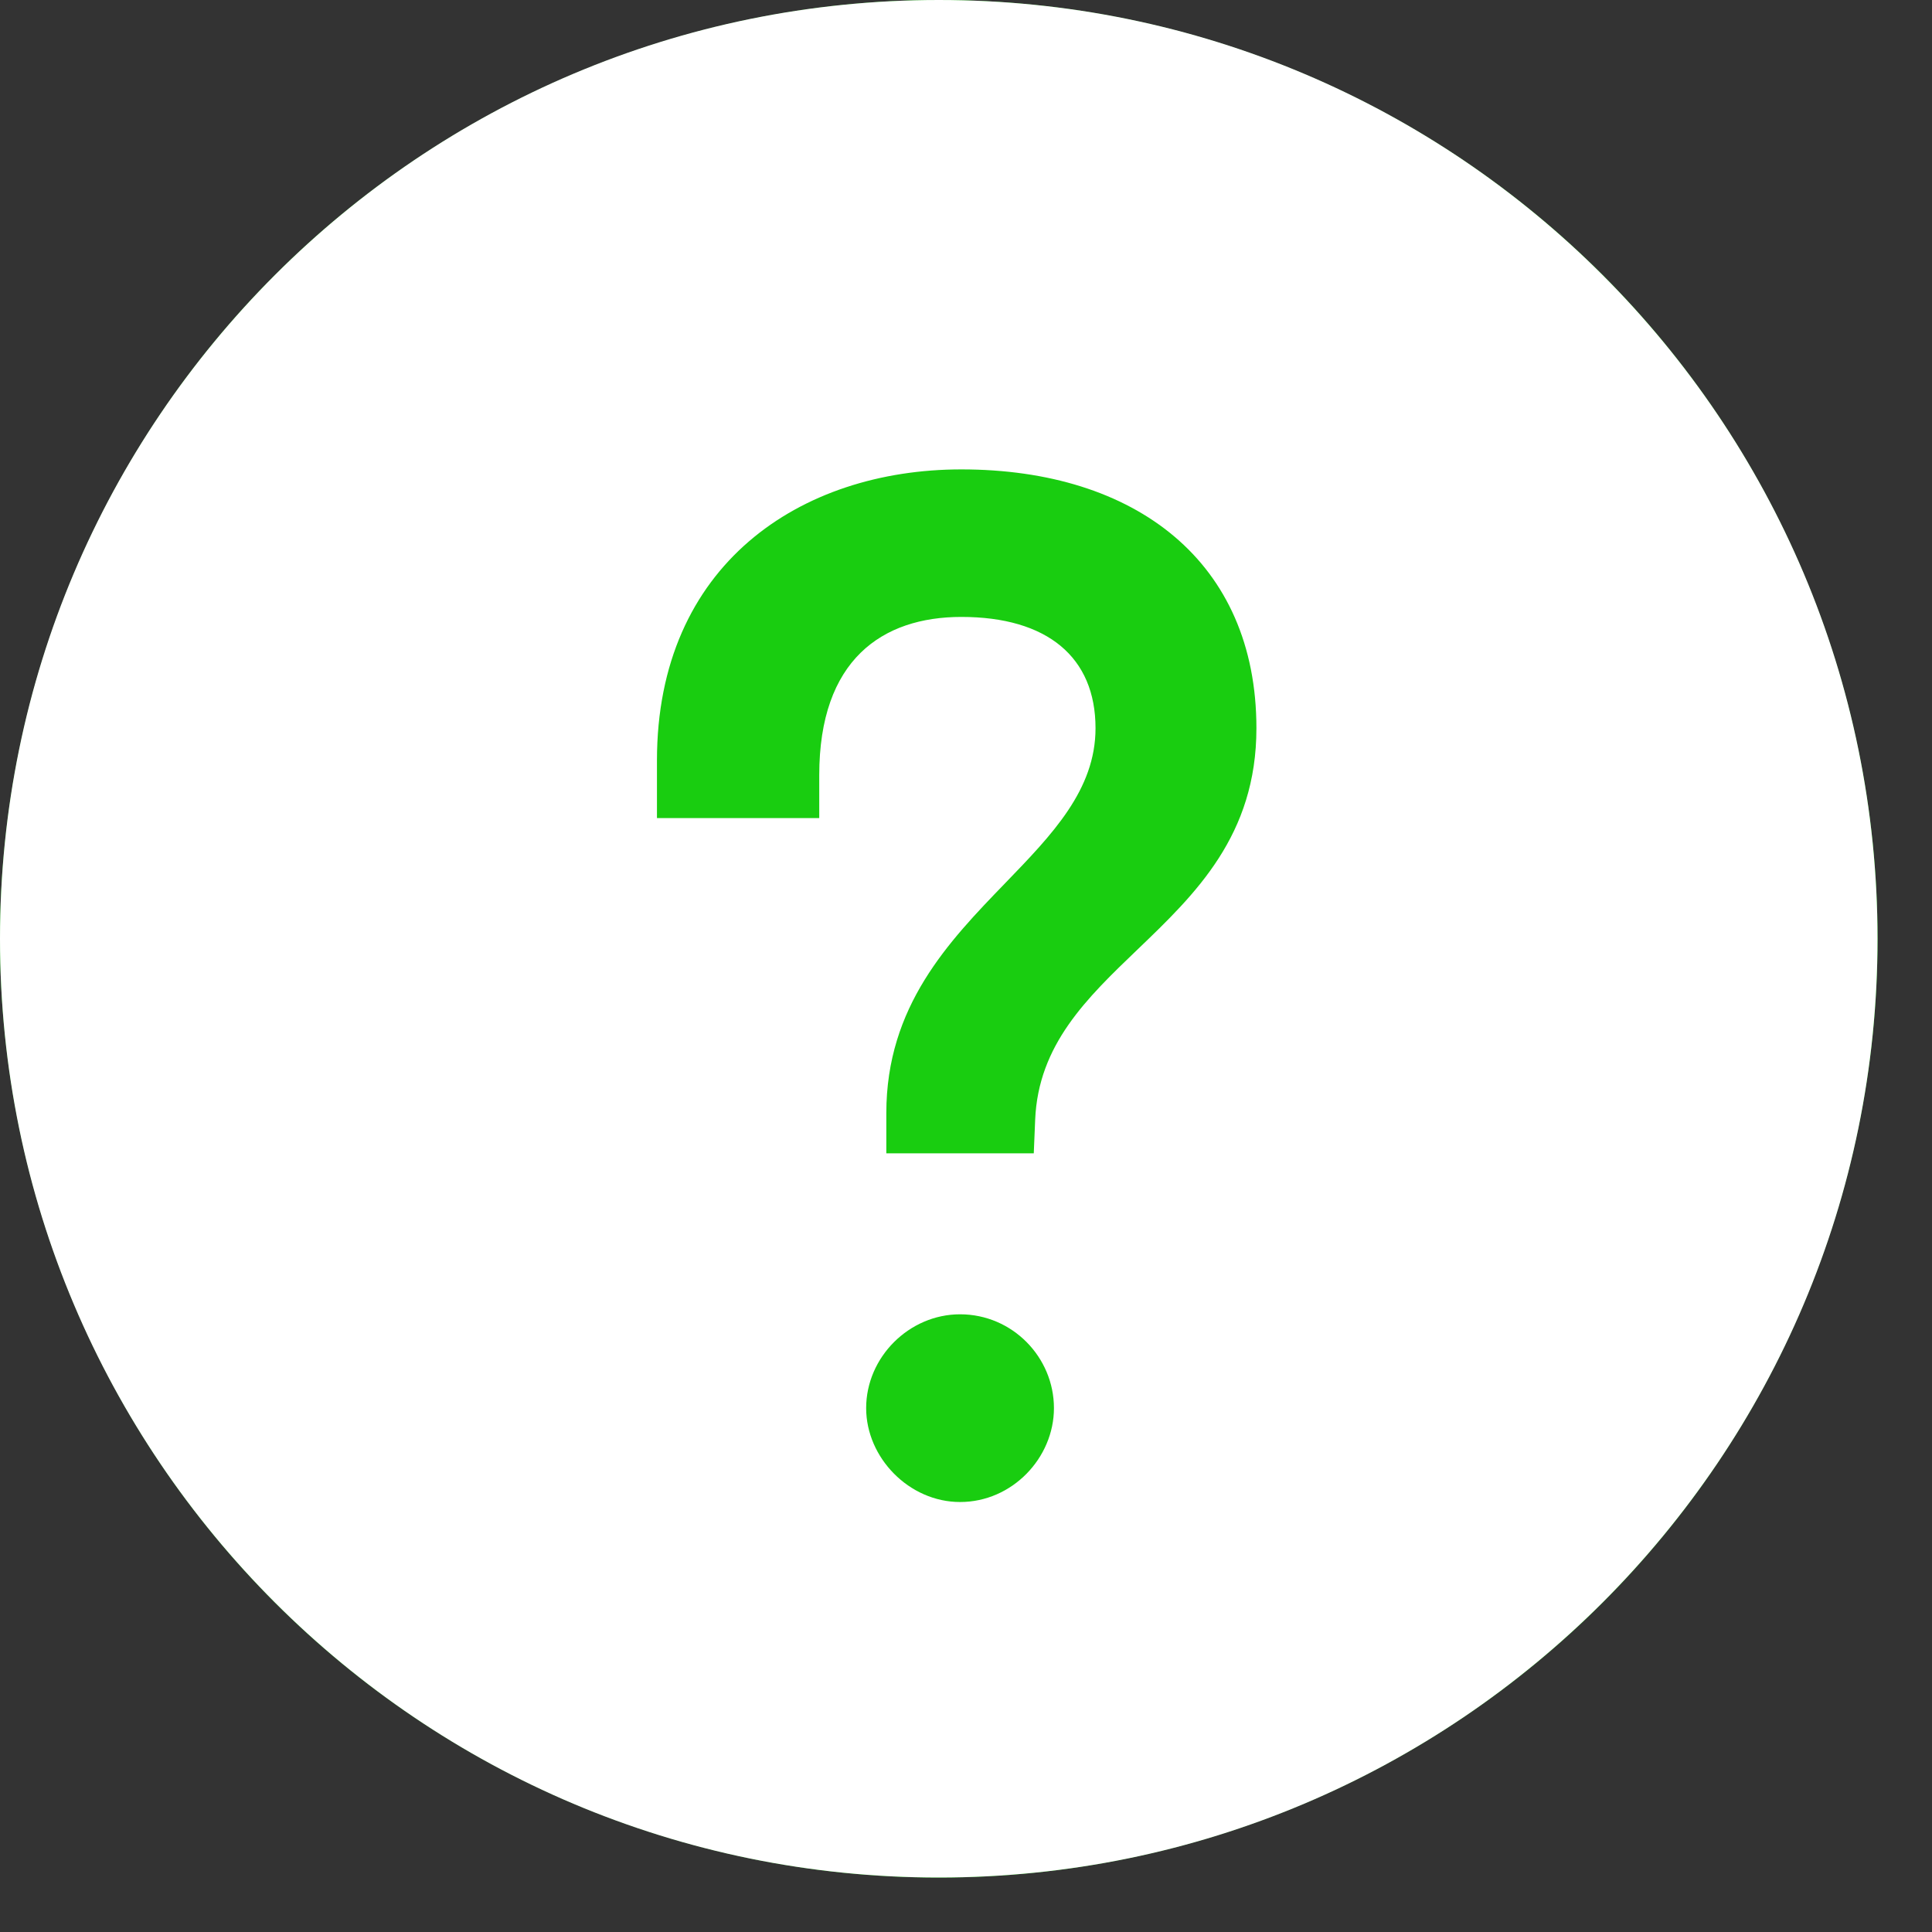
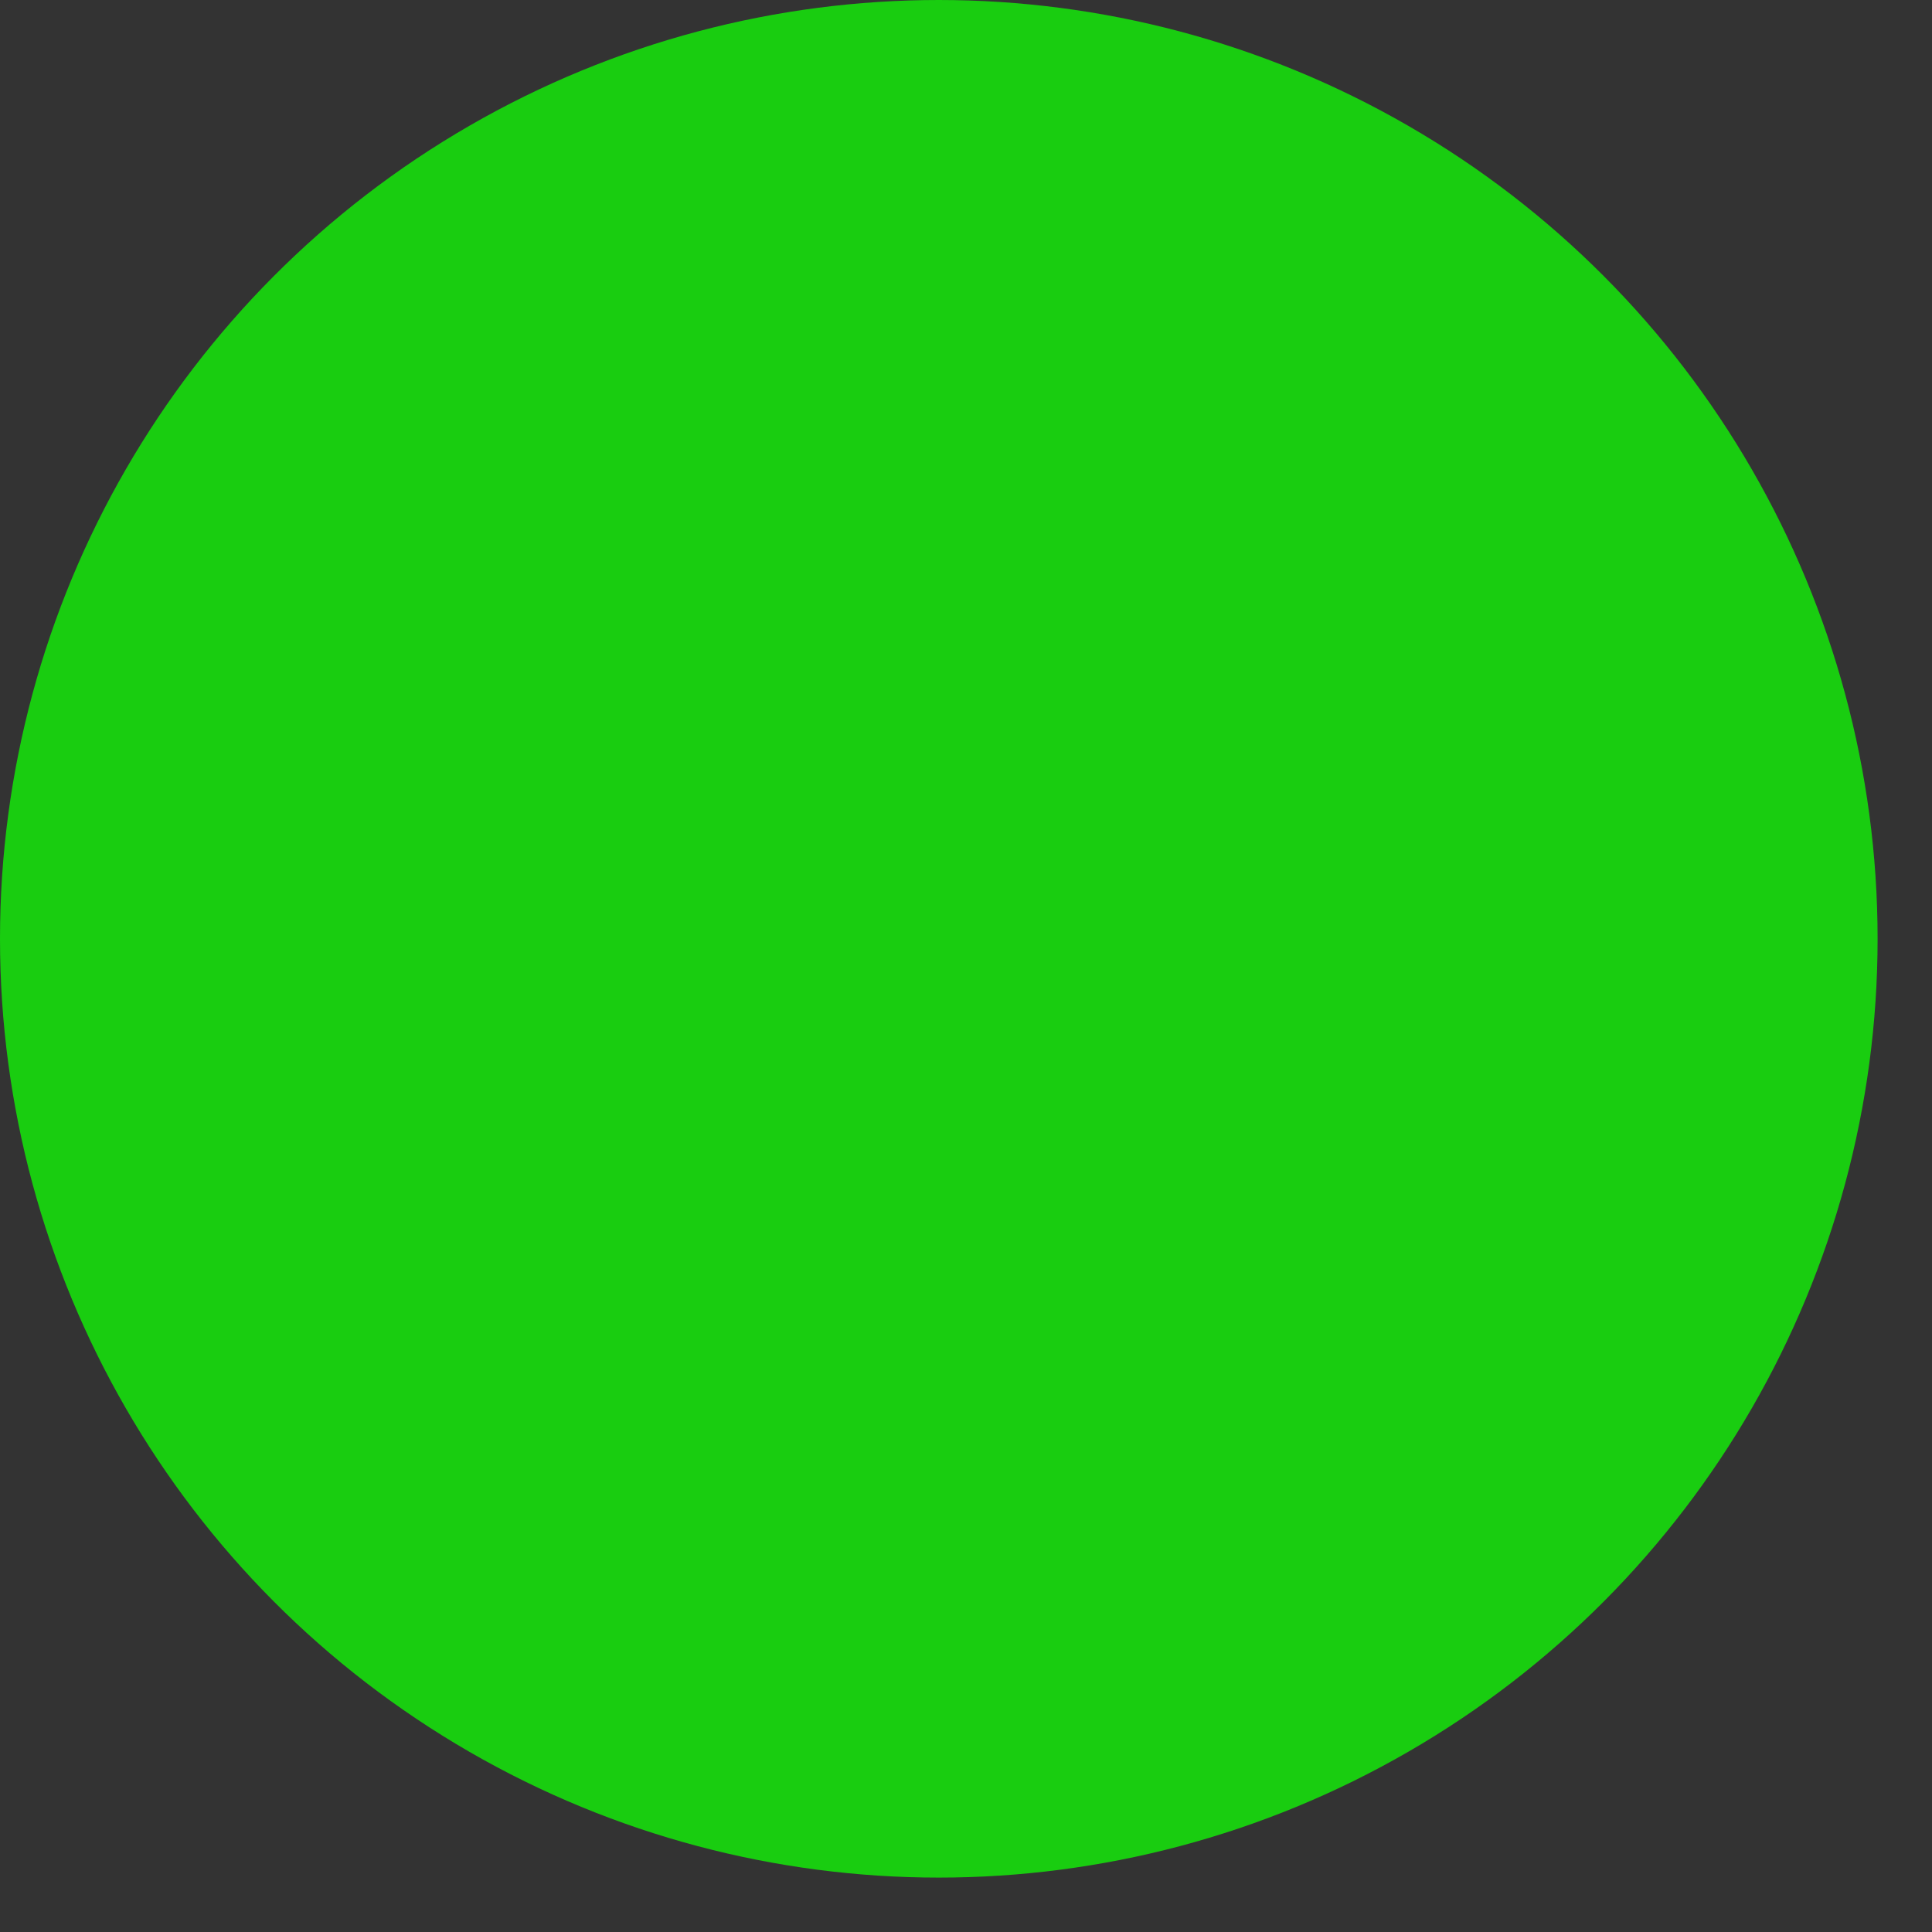
<svg xmlns="http://www.w3.org/2000/svg" width="25" height="25" viewBox="0 0 25 25" fill="none">
  <rect x="0" y="0" width="25" height="25" fill="#333333" stroke="none" />
  <circle cx="12.148" cy="12.148" r="12.148" fill="#19CD10" />
-   <path fill-rule="evenodd" clip-rule="evenodd" d="M12.148 24.295C18.856 24.295 24.295 18.856 24.295 12.148C24.295 5.439 18.856 0 12.148 0C5.439 0 0 5.439 0 12.148C0 18.856 5.439 24.295 12.148 24.295ZM14.72 12.286C15.47 11.567 16.258 10.81 16.258 9.423C16.258 7.271 14.696 6.074 12.44 6.074C10.358 6.074 8.501 7.306 8.501 9.84V10.586H10.601V10.03C10.601 8.538 11.416 7.983 12.44 7.983C13.551 7.983 14.176 8.503 14.176 9.423C14.176 10.219 13.618 10.796 13.008 11.427C12.275 12.185 11.469 13.02 11.469 14.403V14.924H13.377L13.395 14.49C13.435 13.518 14.063 12.916 14.72 12.286ZM11.208 18.221C11.208 18.863 11.764 19.436 12.423 19.436C13.1 19.436 13.638 18.863 13.638 18.221C13.638 17.562 13.1 17.007 12.423 17.007C11.764 17.007 11.208 17.562 11.208 18.221Z" fill="white" />
</svg>